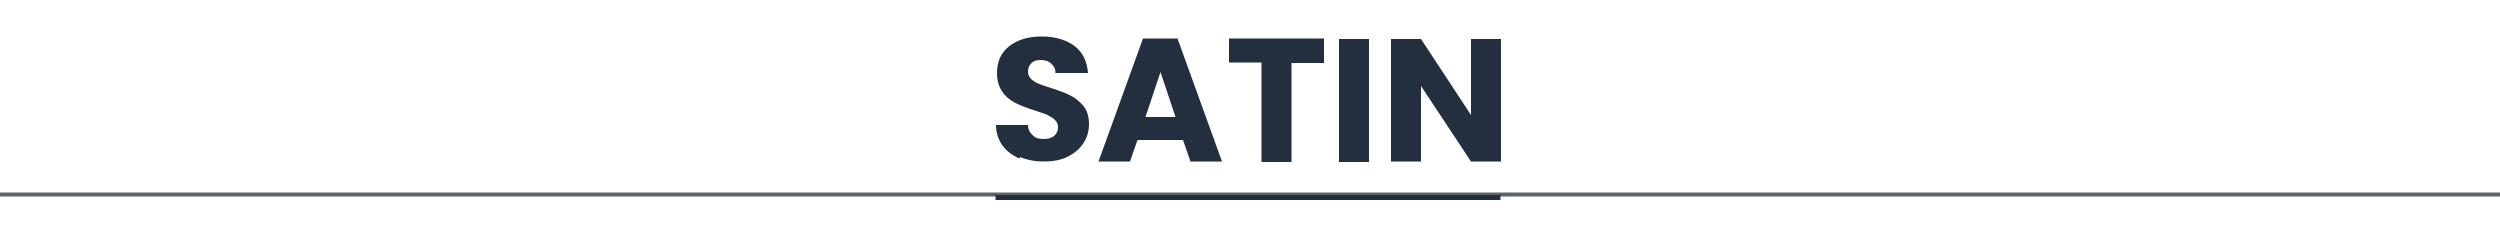
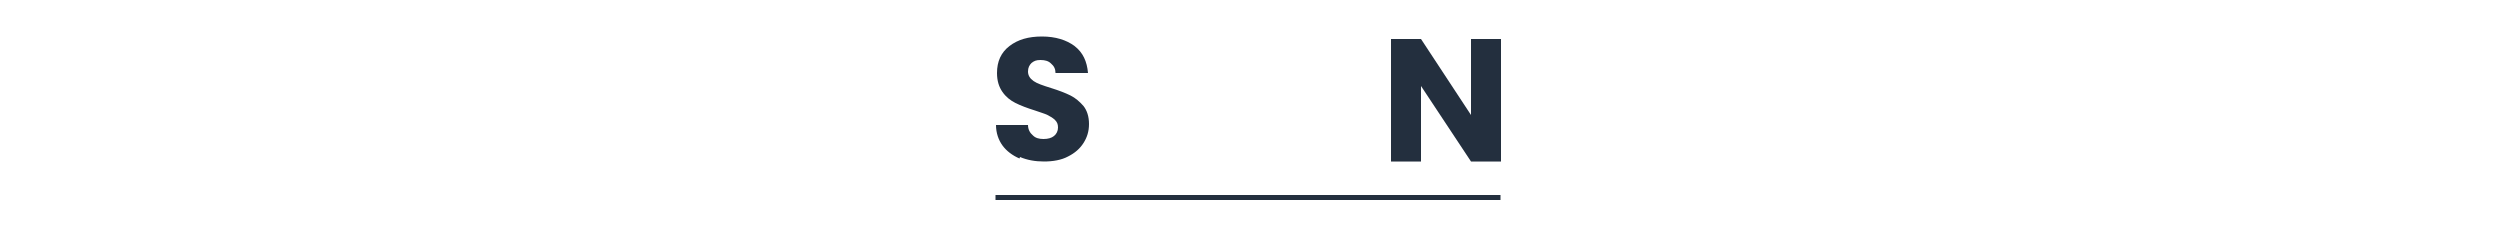
<svg xmlns="http://www.w3.org/2000/svg" id="Ebene_1" version="1.1" viewBox="0 0 500 50">
  <defs>
    <style>
      .st0 {
        stroke: #5d646d;
        stroke-width: .8px;
      }

      .st0, .st1 {
        fill: none;
        stroke-miterlimit: 10;
      }

      .st2 {
        fill: #232f3e;
      }

      .st1 {
        stroke: #232f3e;
      }
    </style>
  </defs>
-   <line class="st0" x1="-470" y1="38.9" x2="970" y2="38.9" />
  <line class="st1" x1="199.1" y1="39.5" x2="300.1" y2="39.5" />
  <g>
    <path class="st2" d="M203.9,31.7c-1.4-.6-2.6-1.5-3.4-2.6s-1.3-2.5-1.3-4.1h6.4c0,.9.4,1.6,1,2.1.5.5,1.2.7,2.1.7s1.6-.2,2.1-.6c.5-.4.8-1,.8-1.7s-.2-1.1-.6-1.5-.9-.7-1.5-1-1.4-.5-2.5-.9c-1.6-.5-2.9-1-3.9-1.5s-1.9-1.2-2.6-2.2c-.7-1-1.1-2.2-1.1-3.8,0-2.3.8-4.1,2.5-5.4s3.8-1.9,6.5-1.9,4.9.7,6.5,1.9c1.7,1.3,2.5,3.1,2.7,5.4h-6.5c0-.8-.3-1.4-.9-1.9-.5-.5-1.2-.7-2.1-.7s-1.3.2-1.8.6c-.4.4-.7.9-.7,1.7s.4,1.4,1.1,1.9,1.9.9,3.5,1.4c1.6.5,2.9,1,3.9,1.5s1.8,1.2,2.6,2.1c.7.9,1.1,2.1,1.1,3.6s-.4,2.7-1.1,3.8-1.7,2-3.1,2.7c-1.3.7-3,1-4.8,1s-3.4-.3-4.8-.9h0Z" />
-     <path class="st2" d="M236.7,28h-9.2l-1.5,4.3h-6.3l8.9-24.6h6.9l8.9,24.6h-6.3l-1.5-4.3h0ZM235.1,23.4l-3-9-3,9h6Z" />
-     <path class="st2" d="M264.8,7.8v4.8h-6.5v19.8h-6V12.5h-6.5v-4.8h19Z" />
-     <path class="st2" d="M273.8,7.8v24.6h-6V7.8h6Z" />
    <path class="st2" d="M300.2,32.3h-6l-10-15.1v15.1h-6V7.8h6l10,15.2V7.8h6v24.6Z" />
  </g>
</svg>